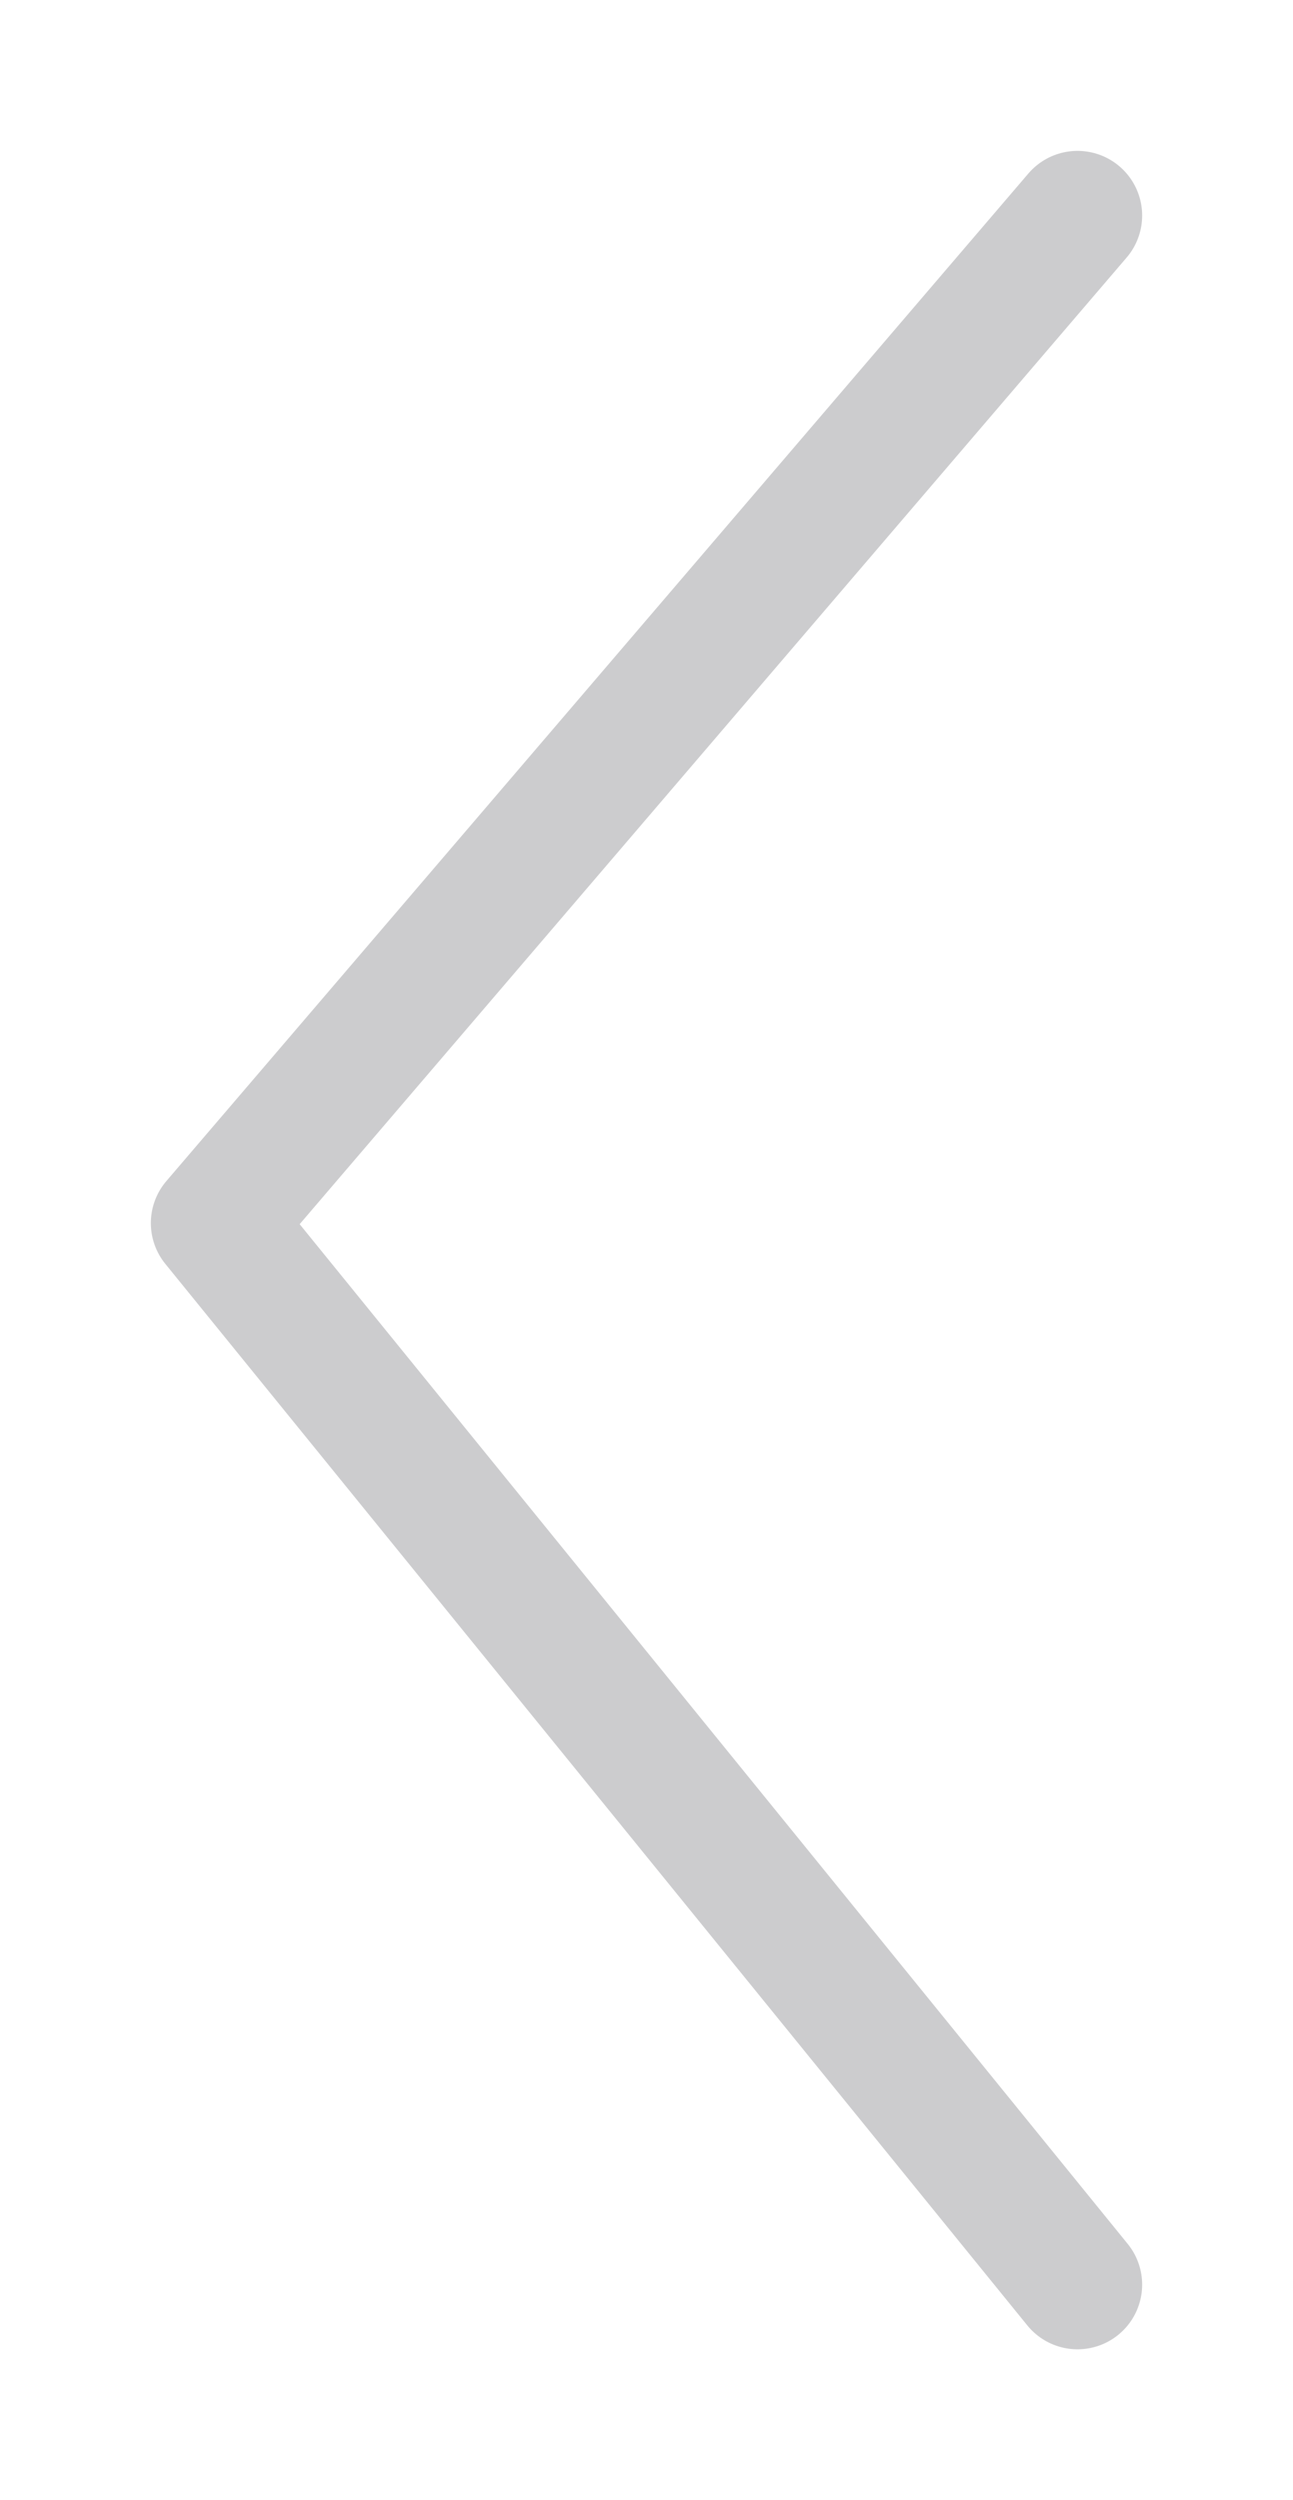
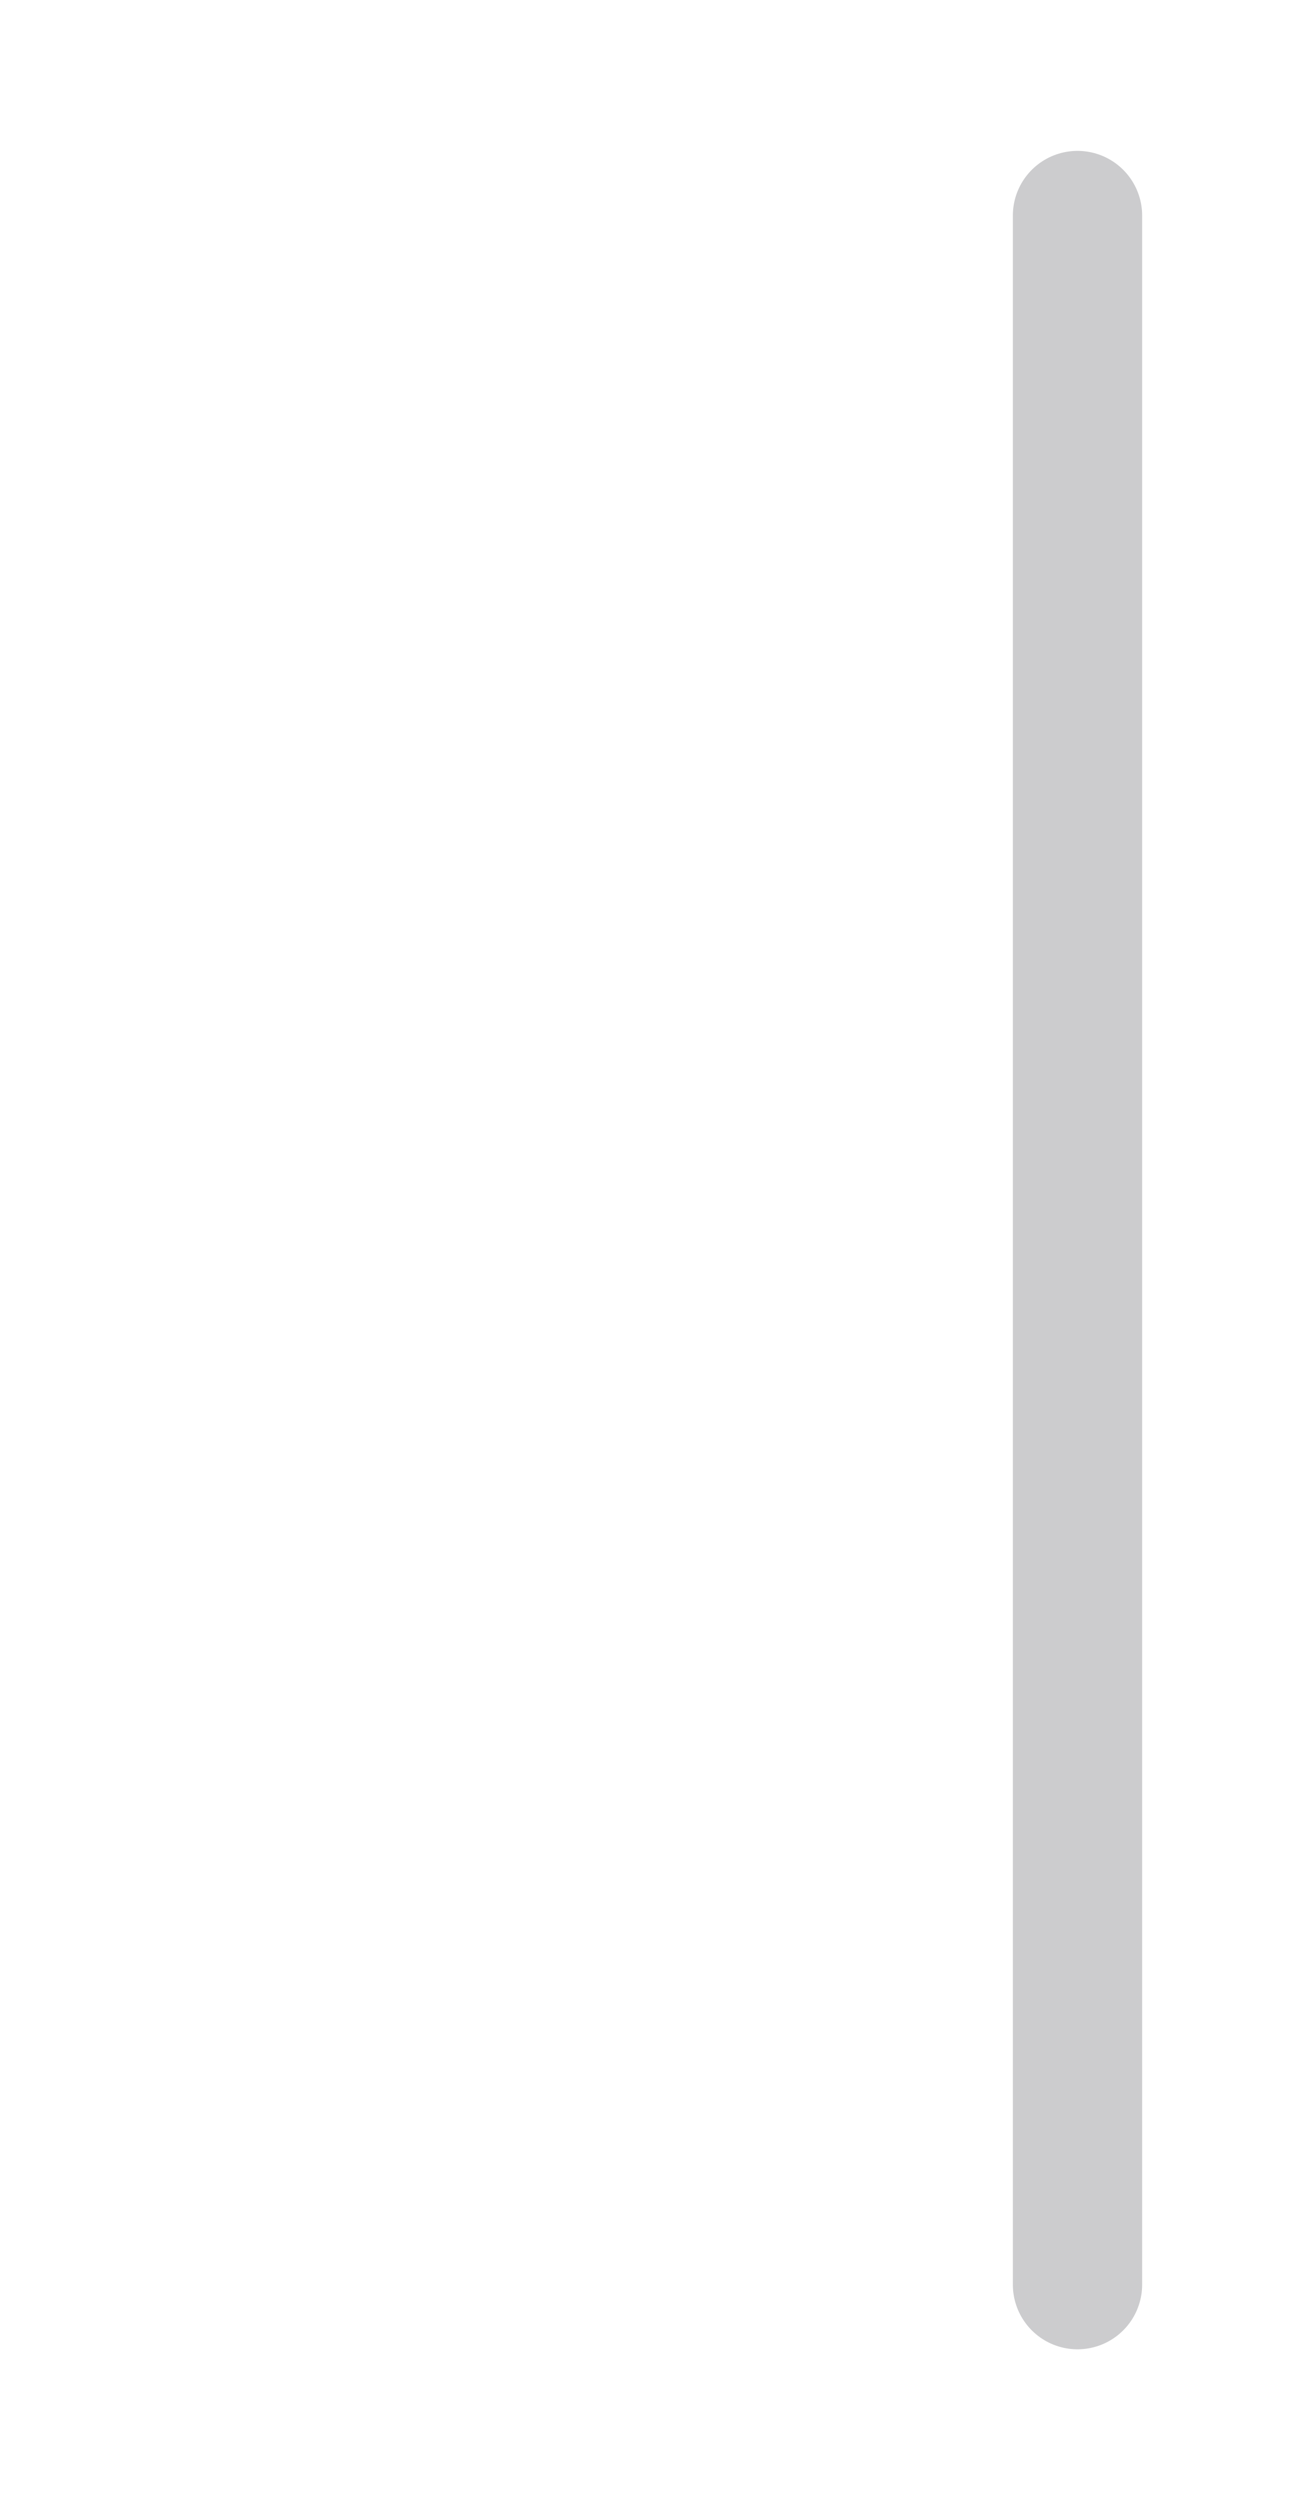
<svg xmlns="http://www.w3.org/2000/svg" width="30" height="58" viewBox="0 0 30 58" fill="none">
-   <path opacity="0.3" d="M25 5L5 28.374L25 53" stroke="#54565A" stroke-width="3" stroke-linecap="round" stroke-linejoin="round" />
+   <path opacity="0.3" d="M25 5L25 53" stroke="#54565A" stroke-width="3" stroke-linecap="round" stroke-linejoin="round" />
</svg>